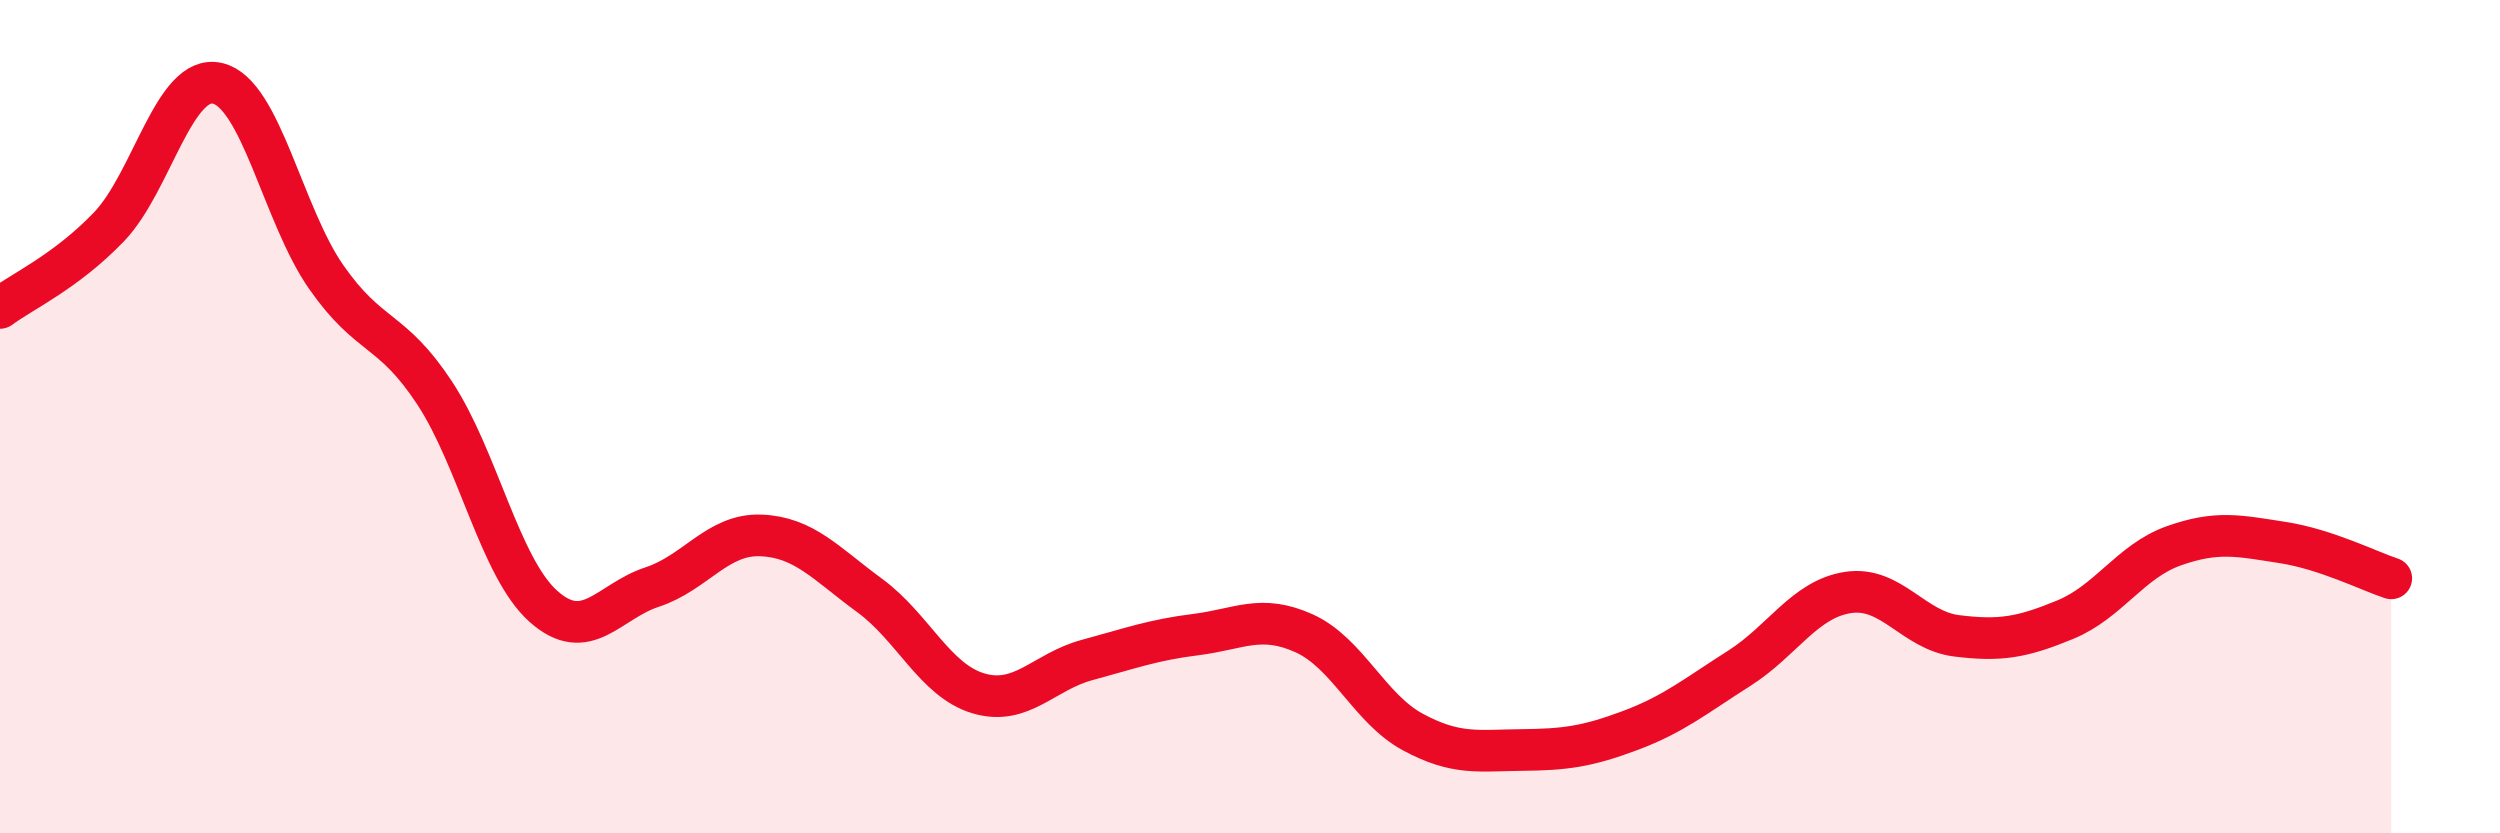
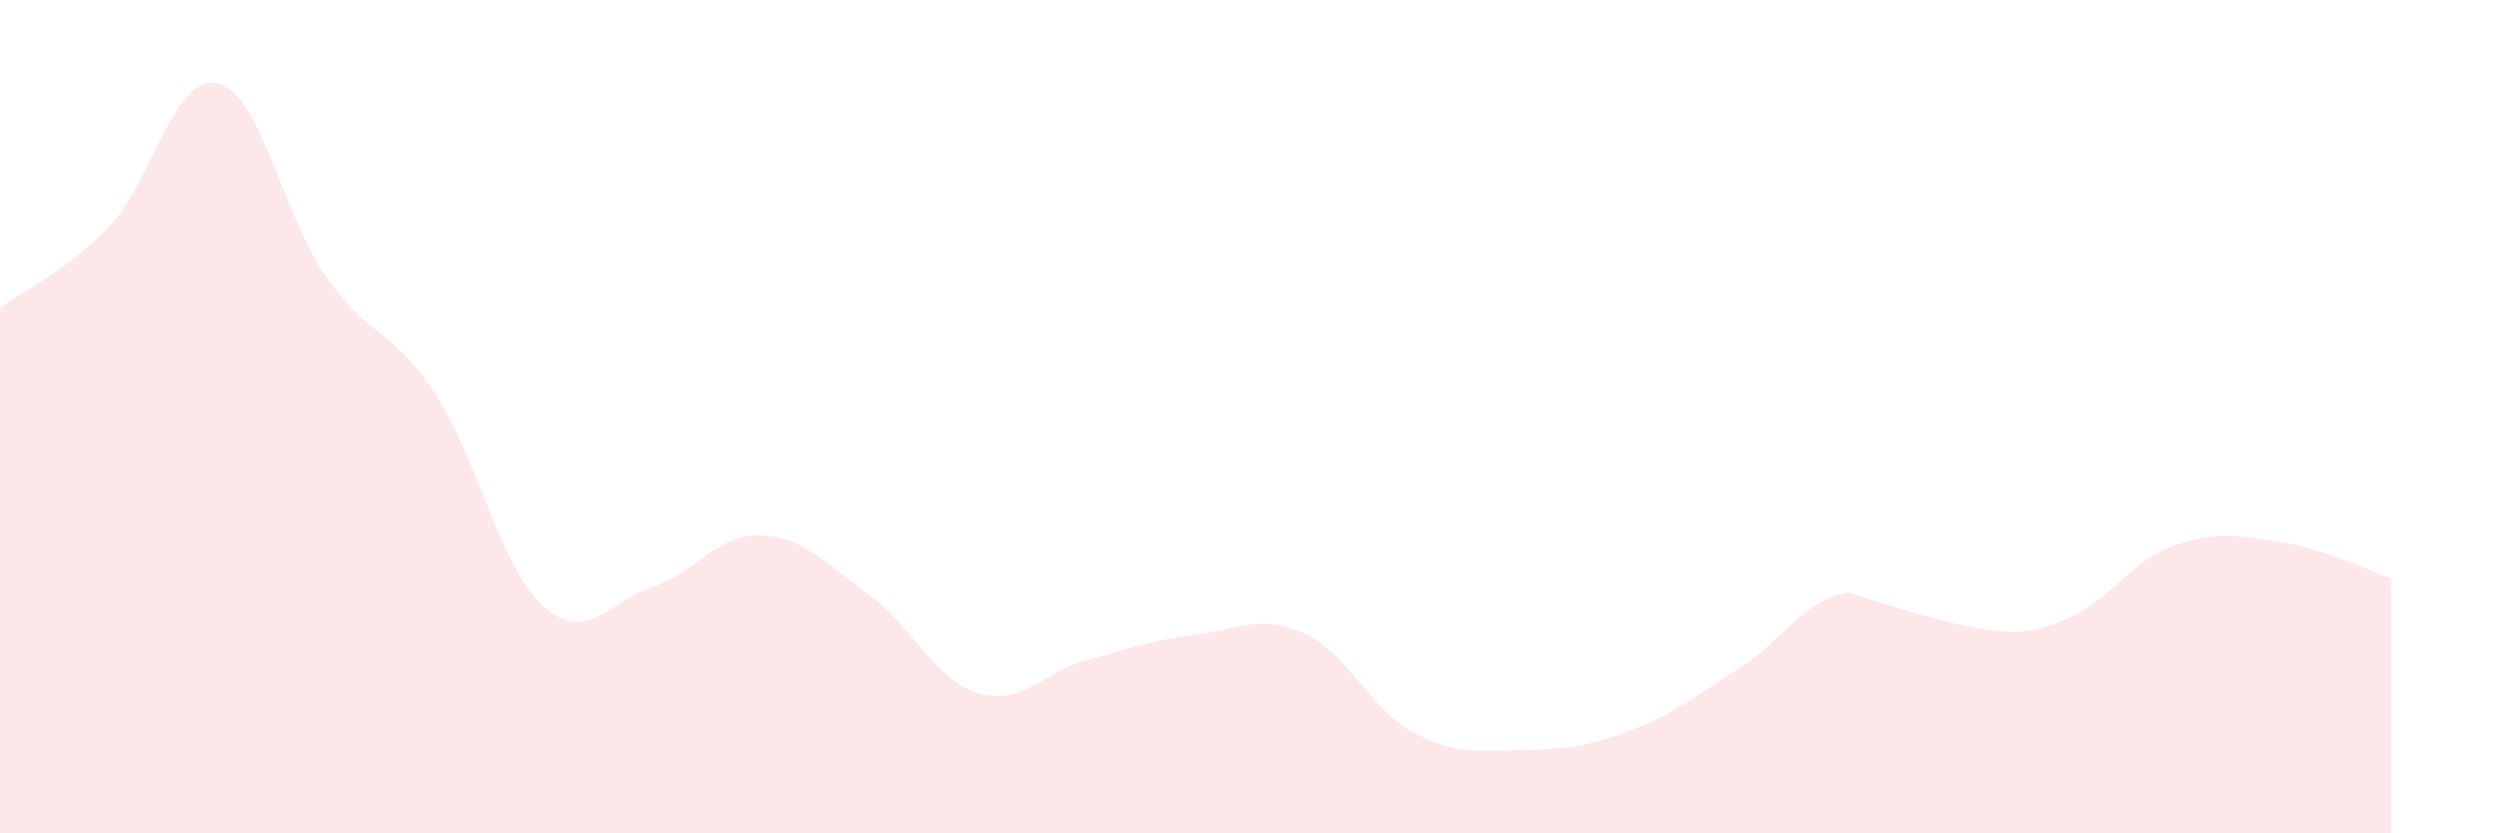
<svg xmlns="http://www.w3.org/2000/svg" width="60" height="20" viewBox="0 0 60 20">
-   <path d="M 0,7.39 C 0.52,7 1.57,6.53 2.61,5.45 C 3.65,4.37 4.18,1.76 5.22,2 C 6.26,2.24 6.79,5.16 7.83,6.65 C 8.87,8.14 9.39,7.85 10.43,9.43 C 11.47,11.01 12,13.62 13.04,14.55 C 14.08,15.48 14.61,14.43 15.65,14.09 C 16.69,13.75 17.22,12.81 18.26,12.85 C 19.3,12.89 19.83,13.53 20.87,14.29 C 21.91,15.05 22.44,16.33 23.48,16.64 C 24.52,16.95 25.05,16.12 26.09,15.84 C 27.13,15.56 27.66,15.36 28.7,15.23 C 29.74,15.1 30.26,14.73 31.3,15.2 C 32.34,15.67 32.87,17.01 33.91,17.57 C 34.95,18.13 35.48,18.01 36.52,18 C 37.56,17.99 38.09,17.92 39.13,17.53 C 40.17,17.14 40.7,16.7 41.74,16.04 C 42.78,15.38 43.31,14.38 44.35,14.22 C 45.39,14.06 45.92,15.13 46.96,15.26 C 48,15.39 48.53,15.3 49.57,14.87 C 50.61,14.44 51.13,13.47 52.17,13.1 C 53.21,12.73 53.74,12.86 54.78,13.02 C 55.82,13.18 56.87,13.71 57.39,13.88L57.39 20L0 20Z" fill="#EB0A25" opacity="0.1" stroke-linecap="round" stroke-linejoin="round" />
-   <path d="M 0,7.39 C 0.52,7 1.57,6.53 2.61,5.45 C 3.65,4.37 4.18,1.76 5.22,2 C 6.26,2.24 6.79,5.16 7.83,6.65 C 8.87,8.14 9.39,7.85 10.43,9.43 C 11.47,11.01 12,13.62 13.04,14.55 C 14.08,15.48 14.61,14.43 15.65,14.09 C 16.69,13.75 17.22,12.81 18.26,12.85 C 19.3,12.89 19.83,13.53 20.87,14.29 C 21.91,15.05 22.44,16.33 23.48,16.64 C 24.52,16.95 25.05,16.12 26.09,15.84 C 27.13,15.56 27.66,15.36 28.7,15.23 C 29.74,15.1 30.26,14.73 31.3,15.2 C 32.34,15.67 32.87,17.01 33.91,17.57 C 34.95,18.13 35.48,18.01 36.52,18 C 37.56,17.99 38.09,17.92 39.13,17.53 C 40.17,17.14 40.7,16.7 41.74,16.04 C 42.78,15.38 43.31,14.38 44.35,14.22 C 45.39,14.06 45.92,15.13 46.96,15.26 C 48,15.39 48.53,15.3 49.57,14.87 C 50.61,14.44 51.13,13.47 52.17,13.1 C 53.21,12.73 53.74,12.86 54.78,13.02 C 55.82,13.18 56.87,13.71 57.39,13.88" stroke="#EB0A25" stroke-width="1" fill="none" stroke-linecap="round" stroke-linejoin="round" />
+   <path d="M 0,7.39 C 0.52,7 1.57,6.53 2.61,5.45 C 3.65,4.37 4.18,1.76 5.22,2 C 6.26,2.24 6.79,5.16 7.83,6.65 C 8.87,8.14 9.39,7.85 10.43,9.43 C 11.47,11.01 12,13.62 13.04,14.55 C 14.08,15.48 14.61,14.43 15.65,14.09 C 16.69,13.75 17.22,12.81 18.26,12.85 C 19.3,12.89 19.83,13.53 20.87,14.29 C 21.91,15.05 22.44,16.33 23.48,16.64 C 24.52,16.95 25.05,16.12 26.09,15.84 C 27.13,15.56 27.66,15.36 28.7,15.23 C 29.74,15.1 30.26,14.73 31.3,15.2 C 32.34,15.67 32.87,17.01 33.91,17.57 C 34.95,18.13 35.48,18.01 36.52,18 C 37.56,17.99 38.09,17.92 39.13,17.53 C 40.17,17.14 40.7,16.7 41.74,16.04 C 42.78,15.38 43.31,14.38 44.35,14.22 C 48,15.39 48.53,15.3 49.57,14.87 C 50.61,14.44 51.13,13.47 52.17,13.1 C 53.21,12.73 53.74,12.86 54.78,13.02 C 55.82,13.18 56.87,13.71 57.39,13.88L57.39 20L0 20Z" fill="#EB0A25" opacity="0.1" stroke-linecap="round" stroke-linejoin="round" />
</svg>